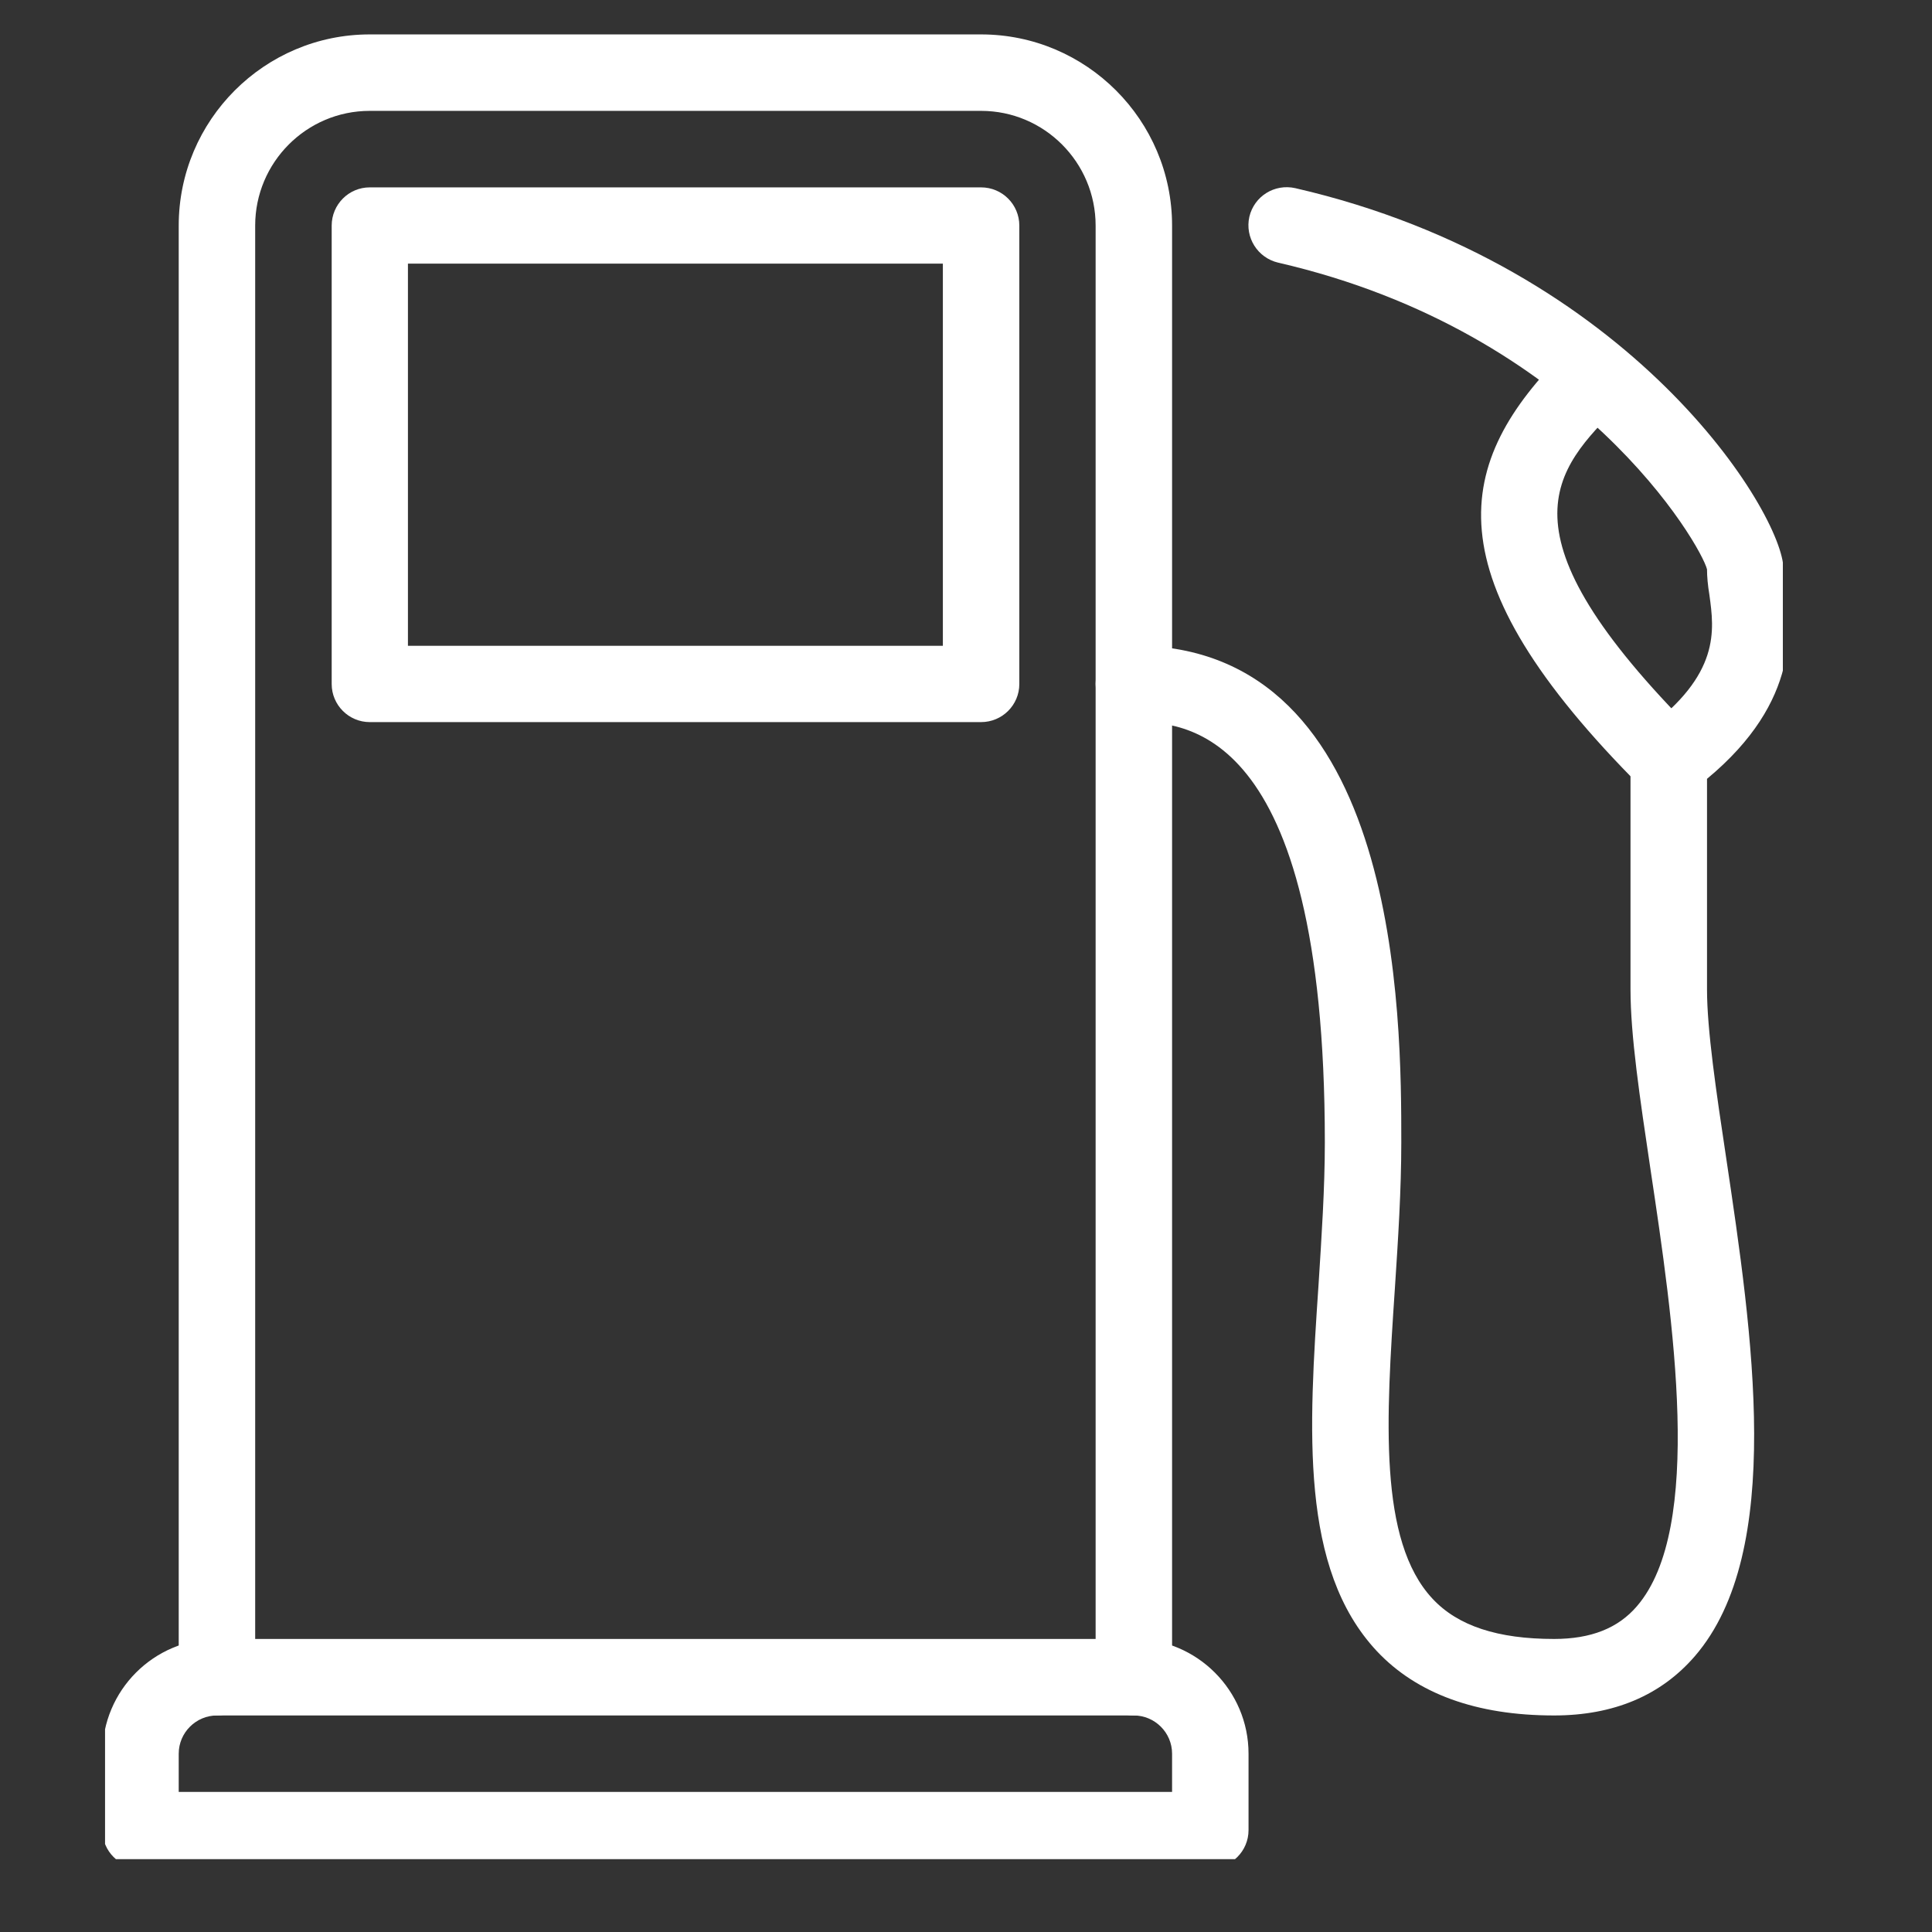
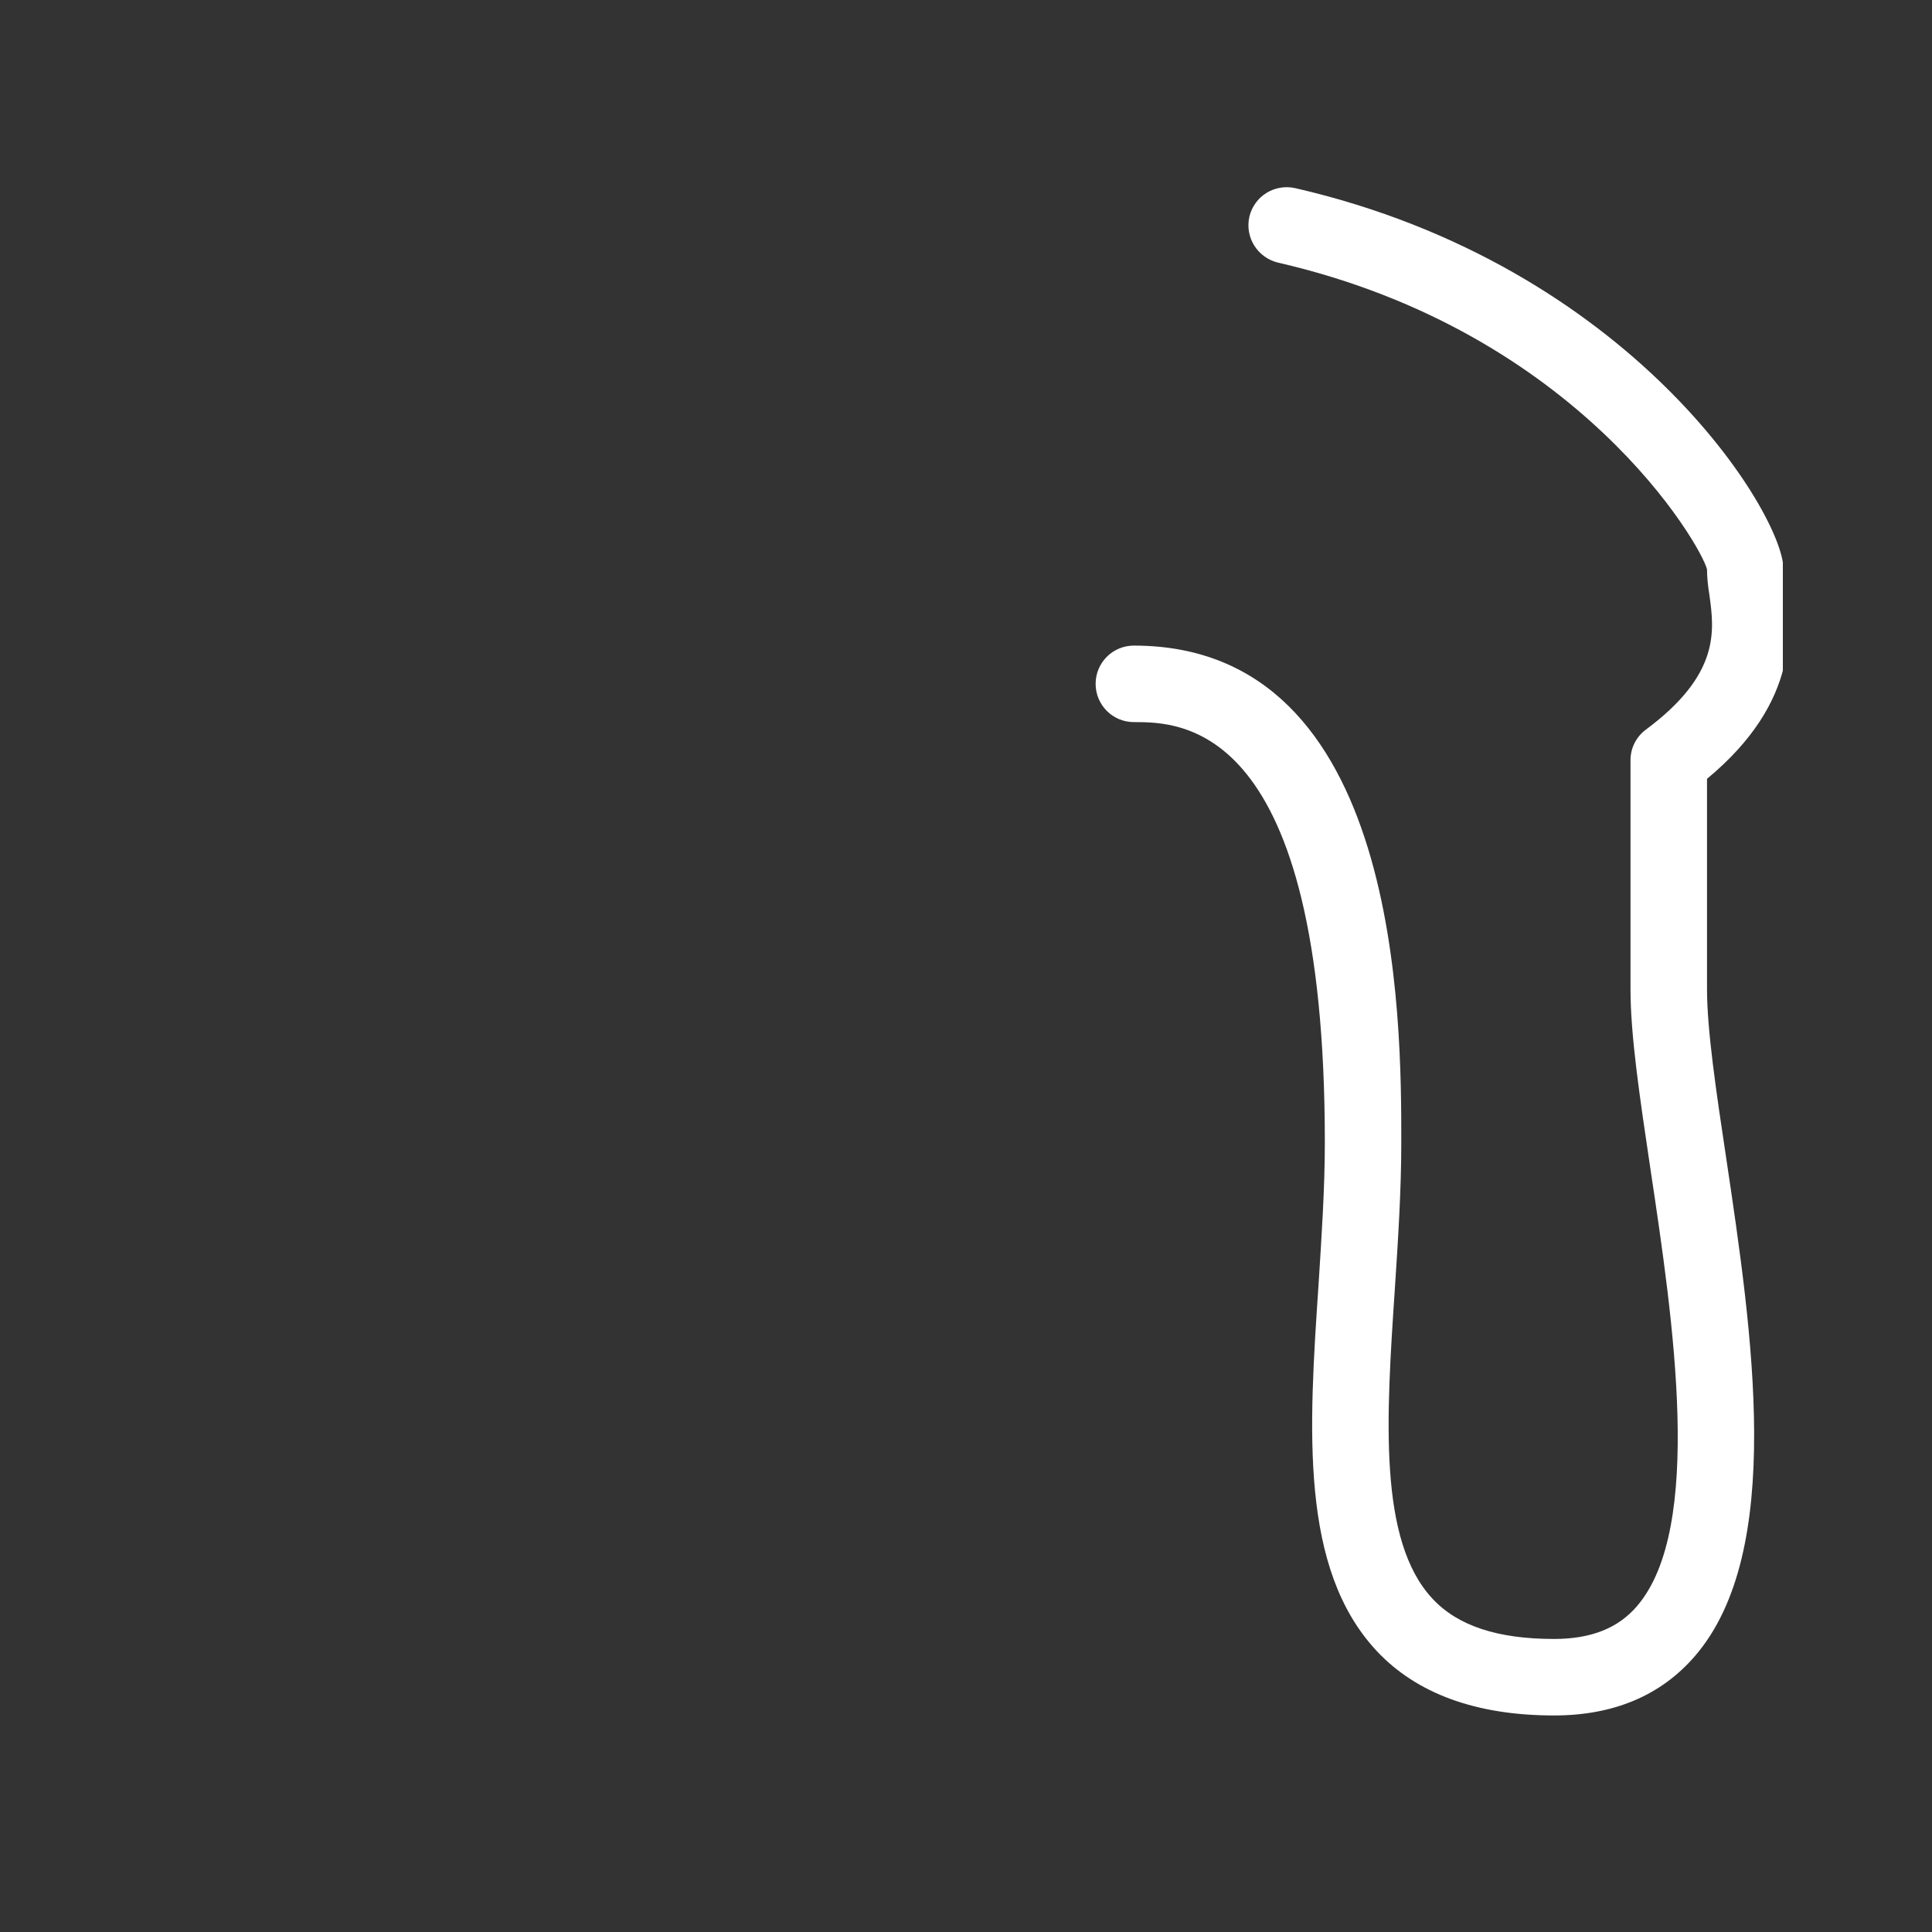
<svg xmlns="http://www.w3.org/2000/svg" width="50" zoomAndPan="magnify" viewBox="0 0 37.5 37.5" height="50" preserveAspectRatio="xMidYMid meet" version="1.0">
  <rect x="0" y="0" width="37.5" height="37.5" fill="#333333" stroke="none" />
  <defs>
    <clipPath id="4174d84e00">
-       <path d="M 2.039 31 L 25 31 L 25 36.086 L 2.039 36.086 Z M 2.039 31 " clip-rule="nonzero" />
-     </clipPath>
+       </clipPath>
    <clipPath id="71420cf856">
      <path d="M 3 0.559 L 23 0.559 L 23 34 L 3 34 Z M 3 0.559 " clip-rule="nonzero" />
    </clipPath>
    <clipPath id="3f49d979d1">
      <path d="M 21 3 L 34.605 3 L 34.605 34 L 21 34 Z M 21 3 " clip-rule="nonzero" />
    </clipPath>
  </defs>
  <g clip-path="url(#4174d84e00)">
-     <path fill="#ffffff" d="M 23.492 36.262 L 2.727 36.262 C 2.32 36.262 1.988 35.93 1.988 35.523 L 1.988 34.039 C 1.988 32.812 2.984 31.812 4.211 31.812 L 22.008 31.812 C 23.234 31.812 24.234 32.812 24.234 34.039 L 24.234 35.523 C 24.234 35.93 23.902 36.262 23.492 36.262 Z M 3.469 34.781 L 22.75 34.781 L 22.75 34.039 C 22.75 33.629 22.414 33.297 22.008 33.297 L 4.211 33.297 C 3.805 33.297 3.469 33.629 3.469 34.039 Z M 3.469 34.781 " fill-opacity="1" fill-rule="nonzero" />
+     </g>
+   <g clip-path="url(#71420cf856)">
+     </g>
+   <g clip-path="url(#3f49d979d1)">
+     <path fill="#ffffff" d="M 30.164 33.297 C 28.656 33.297 27.5 32.875 26.723 32.047 C 25.227 30.445 25.402 27.762 25.594 24.918 C 25.652 24 25.715 23.066 25.715 22.172 C 25.715 14.016 22.926 14.016 22.008 14.016 C 21.598 14.016 21.266 13.684 21.266 13.273 C 21.266 12.863 21.598 12.531 22.008 12.531 C 27.199 12.531 27.199 19.789 27.199 22.172 C 27.199 23.098 27.137 24.062 27.074 25.016 C 26.906 27.527 26.75 29.902 27.805 31.031 C 28.297 31.559 29.07 31.812 30.164 31.812 C 30.879 31.812 31.406 31.605 31.773 31.176 C 33.078 29.66 32.477 25.633 32.035 22.691 C 31.828 21.301 31.648 20.102 31.648 19.203 L 31.648 14.754 C 31.648 14.52 31.758 14.301 31.949 14.16 C 33.395 13.086 33.273 12.234 33.18 11.551 C 33.148 11.359 33.133 11.191 33.133 11.051 C 33.027 10.602 30.66 6.445 24.809 5.098 C 24.41 5.004 24.16 4.609 24.25 4.207 C 24.344 3.809 24.738 3.562 25.141 3.652 C 31.676 5.156 34.617 9.98 34.617 11.047 C 34.617 11.133 34.633 11.23 34.648 11.344 C 34.762 12.145 34.965 13.598 33.133 15.117 L 33.133 19.203 C 33.133 19.988 33.312 21.195 33.504 22.469 C 34.012 25.875 34.648 30.117 32.898 32.145 C 32.238 32.91 31.32 33.297 30.164 33.297 Z " fill-opacity="1" fill-rule="nonzero" />
  </g>
-   <g clip-path="url(#71420cf856)">
-     <path fill="#ffffff" d="M 22.008 33.297 C 21.598 33.297 21.266 32.965 21.266 32.555 L 21.266 4.379 C 21.266 3.152 20.27 2.152 19.043 2.152 L 7.176 2.152 C 5.949 2.152 4.953 3.152 4.953 4.379 L 4.953 32.555 C 4.953 32.965 4.621 33.297 4.211 33.297 C 3.801 33.297 3.469 32.965 3.469 32.555 L 3.469 4.379 C 3.469 2.332 5.133 0.668 7.176 0.668 L 19.043 0.668 C 21.086 0.668 22.75 2.332 22.75 4.379 L 22.75 32.555 C 22.75 32.965 22.418 33.297 22.008 33.297 Z M 22.008 33.297 " fill-opacity="1" fill-rule="nonzero" />
-   </g>
-   <path fill="#ffffff" d="M 19.043 14.016 L 7.176 14.016 C 6.77 14.016 6.438 13.684 6.438 13.277 L 6.438 4.379 C 6.438 3.969 6.77 3.637 7.176 3.637 L 19.043 3.637 C 19.453 3.637 19.785 3.969 19.785 4.379 L 19.785 13.277 C 19.785 13.684 19.453 14.016 19.043 14.016 Z M 7.918 12.535 L 18.301 12.535 L 18.301 5.117 L 7.918 5.117 Z M 7.918 12.535 " fill-opacity="1" fill-rule="nonzero" />
-   <g clip-path="url(#3f49d979d1)">
-     <path fill="#ffffff" d="M 30.164 33.297 C 28.656 33.297 27.5 32.875 26.723 32.047 C 25.227 30.445 25.402 27.762 25.594 24.918 C 25.652 24 25.715 23.066 25.715 22.172 C 25.715 14.016 22.926 14.016 22.008 14.016 C 21.598 14.016 21.266 13.684 21.266 13.273 C 21.266 12.863 21.598 12.531 22.008 12.531 C 27.199 12.531 27.199 19.789 27.199 22.172 C 27.199 23.098 27.137 24.062 27.074 25.016 C 26.906 27.527 26.75 29.902 27.805 31.031 C 28.297 31.559 29.07 31.812 30.164 31.812 C 30.879 31.812 31.406 31.605 31.773 31.176 C 33.078 29.66 32.477 25.633 32.035 22.691 C 31.828 21.301 31.648 20.102 31.648 19.203 L 31.648 14.754 C 31.648 14.52 31.758 14.301 31.949 14.16 C 33.395 13.086 33.273 12.234 33.18 11.551 C 33.148 11.359 33.133 11.191 33.133 11.051 C 33.027 10.602 30.66 6.445 24.809 5.098 C 24.41 5.004 24.16 4.609 24.25 4.207 C 24.344 3.809 24.738 3.562 25.141 3.652 C 31.676 5.156 34.617 9.98 34.617 11.047 C 34.617 11.133 34.633 11.23 34.648 11.344 C 34.762 12.145 34.965 13.598 33.133 15.117 L 33.133 19.203 C 33.133 19.988 33.312 21.195 33.504 22.469 C 34.012 25.875 34.648 30.117 32.898 32.145 C 32.238 32.91 31.32 33.297 30.164 33.297 Z M 30.164 33.297 " fill-opacity="1" fill-rule="nonzero" />
-   </g>
-   <path fill="#ffffff" d="M 32.391 15.5 C 32.199 15.5 32.012 15.426 31.863 15.285 C 27.723 11.145 28.227 8.973 30.383 6.82 C 30.672 6.531 31.141 6.531 31.43 6.82 C 31.719 7.109 31.719 7.578 31.43 7.867 C 30.176 9.125 28.988 10.309 32.914 14.234 C 33.203 14.523 33.203 14.996 32.914 15.285 C 32.77 15.426 32.578 15.5 32.391 15.5 Z M 32.391 15.5 " fill-opacity="1" fill-rule="nonzero" />
</svg>